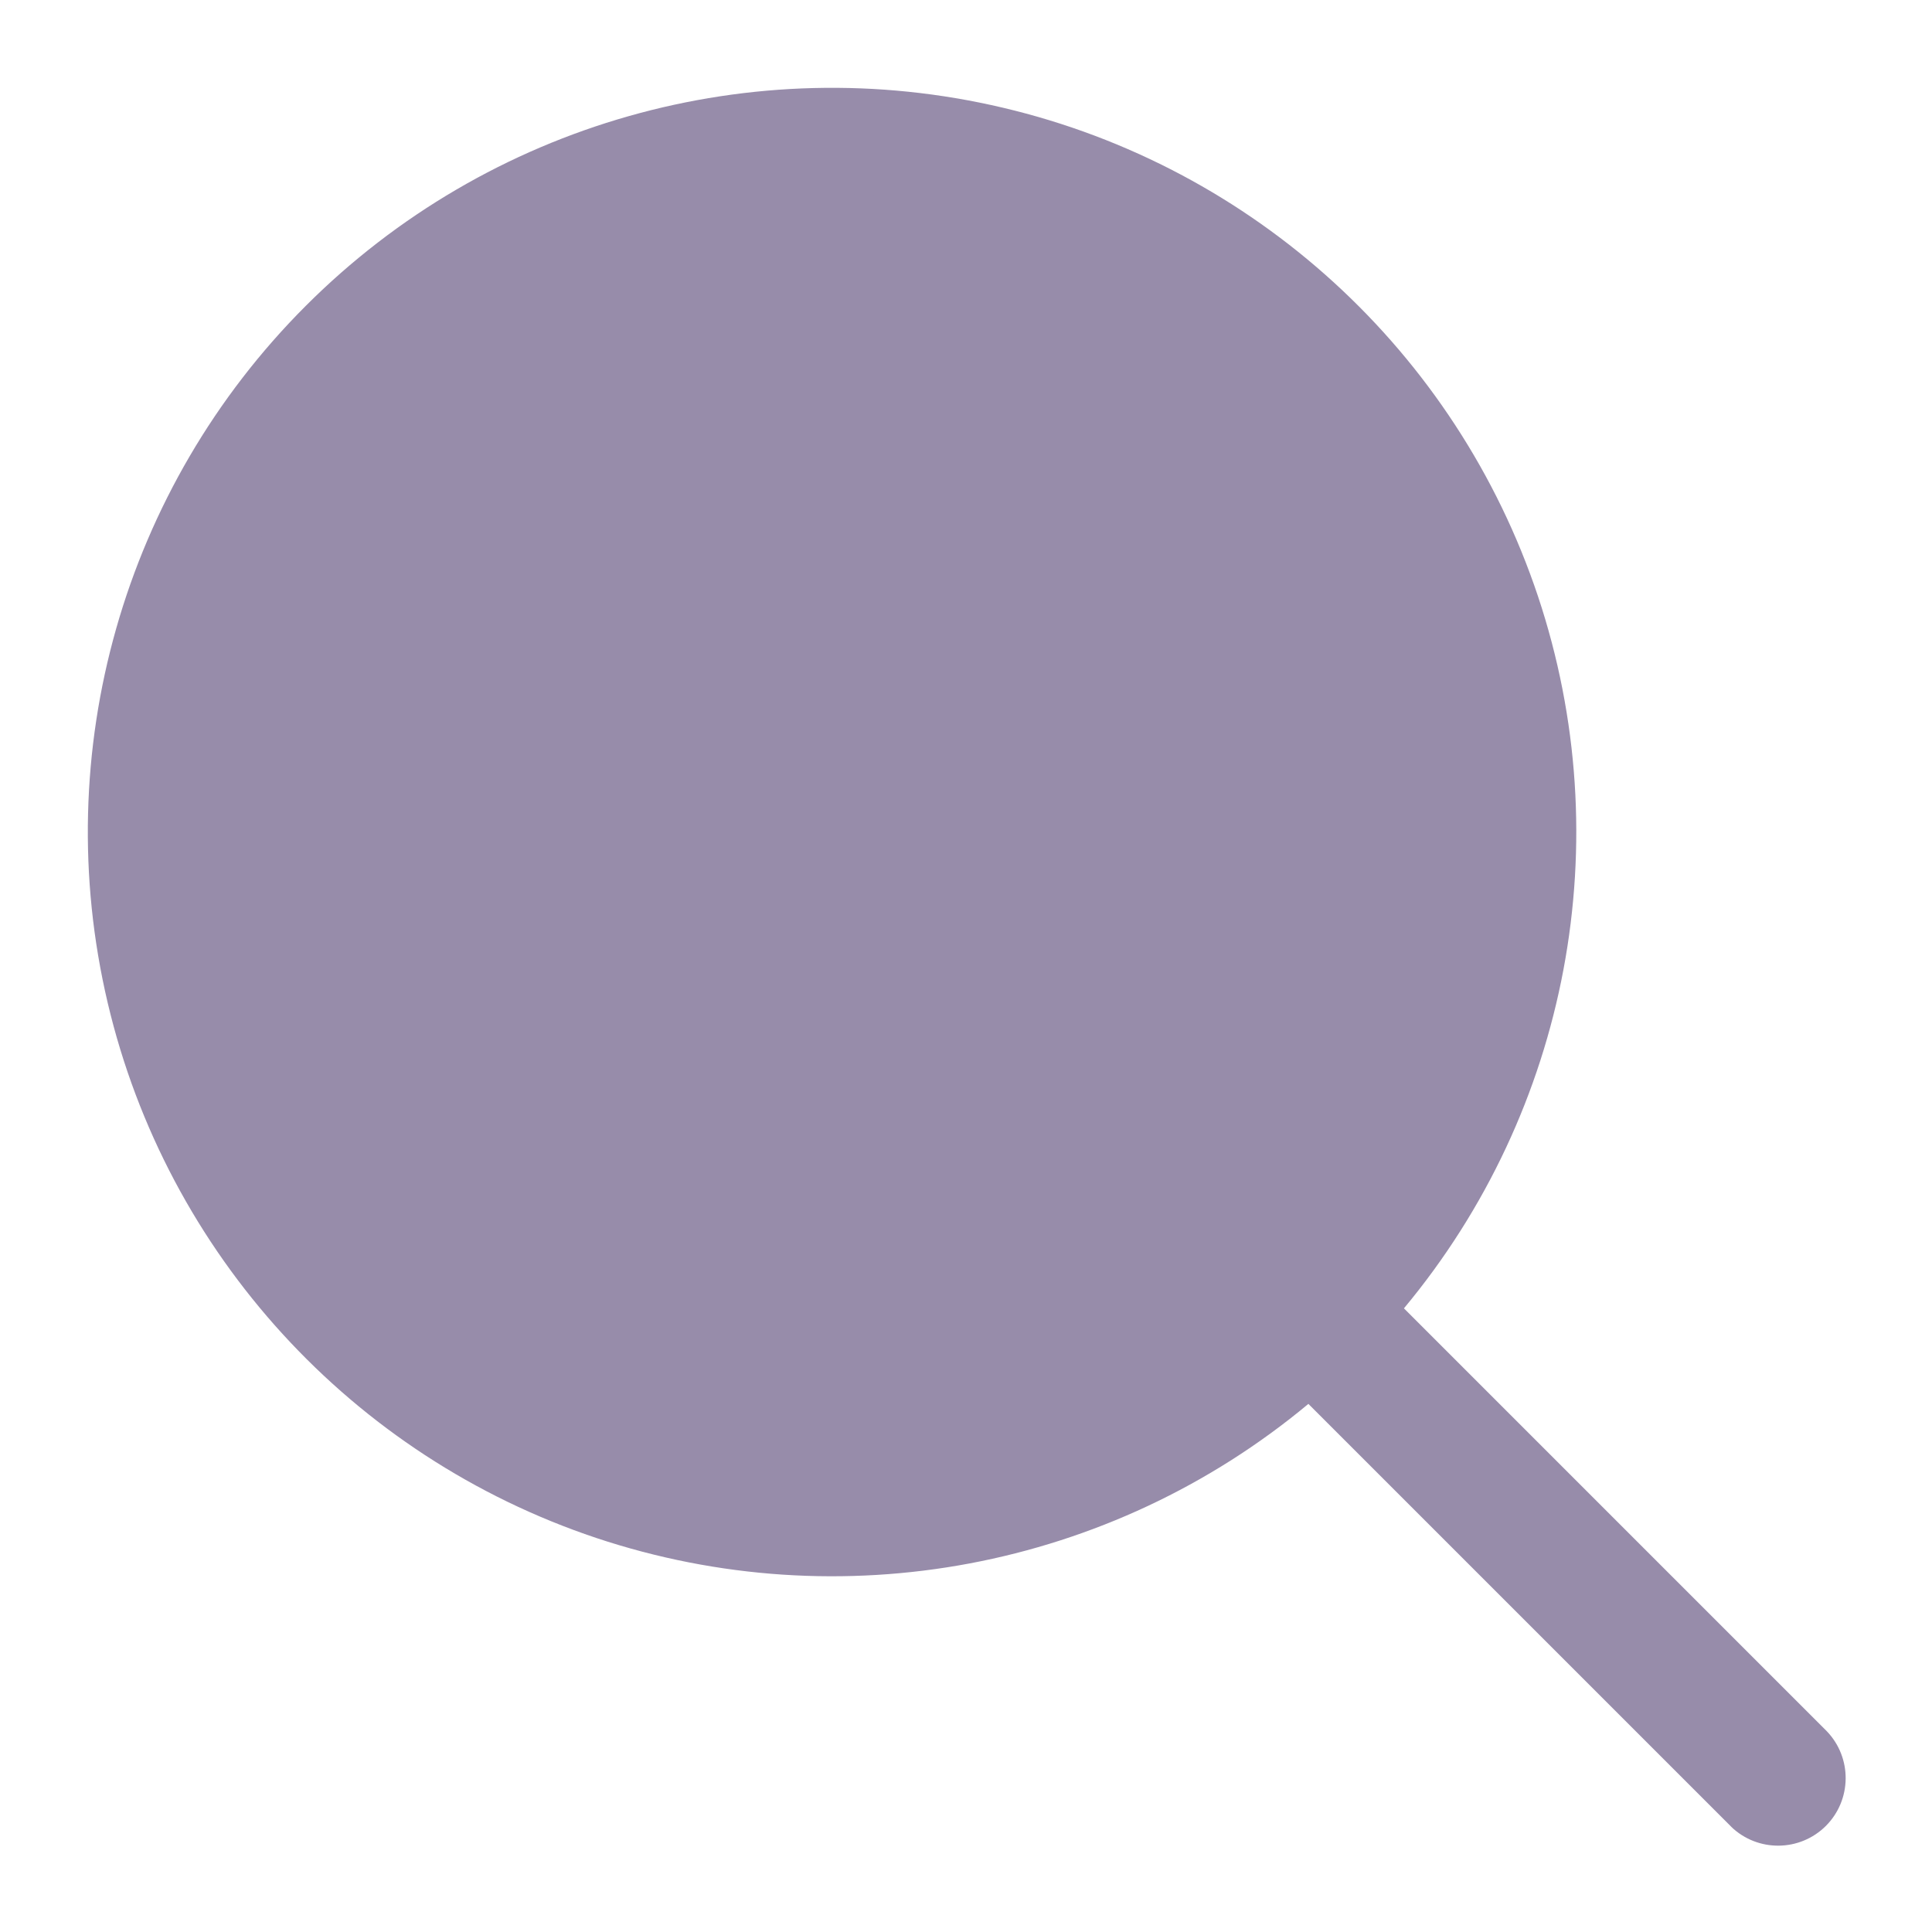
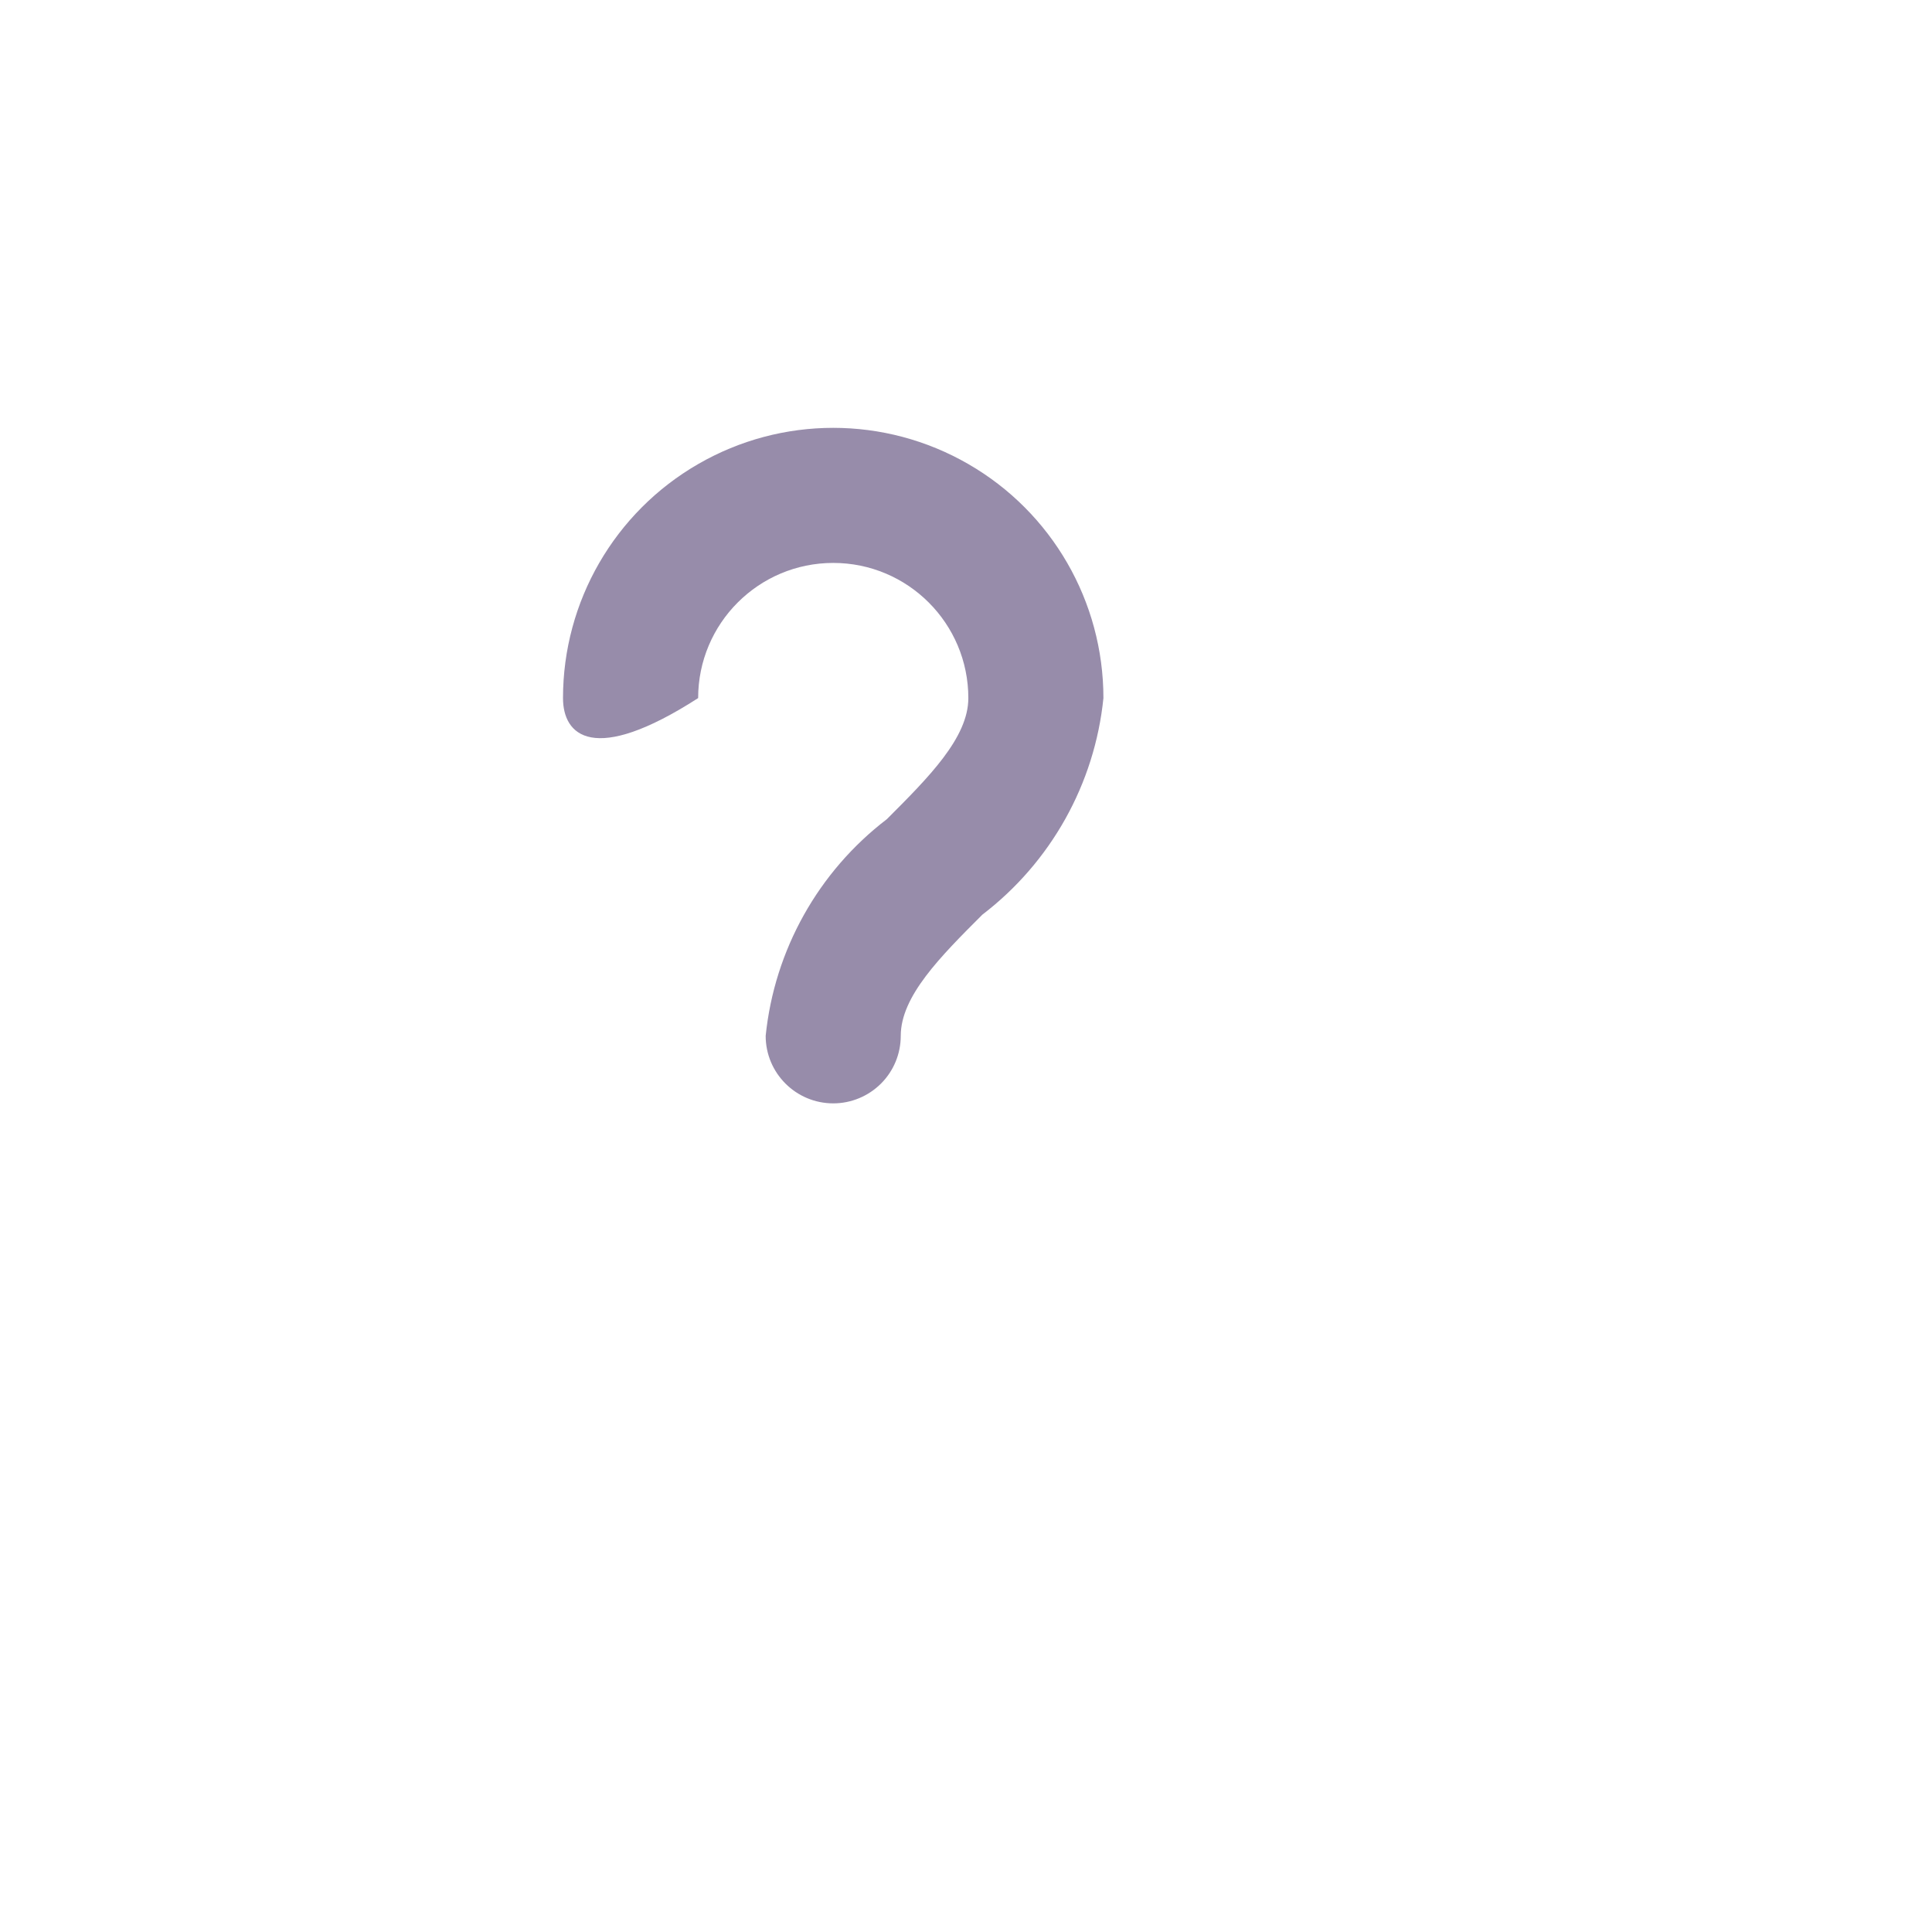
<svg xmlns="http://www.w3.org/2000/svg" fill="none" viewBox="0 0 100 100" height="100" width="100">
  <g clip-path="url(#clip0_1732_10485)">
-     <path fill="#978CAA" d="M43.129 57.11C41.197 57.11 39.631 55.544 39.631 53.615C40.085 49.173 42.355 45.114 45.902 42.401C48.072 40.231 50.121 38.182 50.121 36.133C50.121 32.27 46.989 29.137 43.129 29.137C39.265 29.137 36.136 32.27 36.136 36.133C36.136 38.062 34.57 39.628 32.639 39.628C30.707 39.628 29.141 38.062 29.141 36.133C29.141 31.133 31.808 26.517 36.136 24.02C40.462 21.52 45.792 21.52 50.121 24.02C54.45 26.517 57.113 31.133 57.113 36.133C56.662 40.576 54.393 44.631 50.845 47.344C48.672 49.517 46.623 51.566 46.623 53.615C46.623 54.542 46.257 55.43 45.6 56.087C44.943 56.74 44.056 57.11 43.129 57.11Z" />
-     <path fill="#978CAA" d="M46.623 64.103C46.623 68.765 39.631 68.765 39.631 64.103C39.631 59.444 46.623 59.444 46.623 64.103Z" />
-     <path fill="#978CAA" d="M94.551 89.604L72.666 67.718V67.722C81.206 57.466 83.831 43.521 79.605 30.861C75.376 18.204 64.896 8.634 51.906 5.574C38.916 2.512 25.265 6.39 15.829 15.829C6.39 25.264 2.513 38.915 5.574 51.905C8.635 64.895 18.206 75.374 30.861 79.604C43.521 83.83 57.467 81.206 67.722 72.665L89.608 94.551H89.604C90.978 95.876 93.159 95.854 94.508 94.508C95.854 93.159 95.875 90.978 94.551 89.604L94.551 89.604ZM11.657 43.126C11.657 34.781 14.974 26.777 20.876 20.875C26.778 14.973 34.782 11.655 43.128 11.655C51.473 11.655 59.477 14.972 65.38 20.875C71.282 26.776 74.595 34.781 74.595 43.126C74.595 51.471 71.282 59.475 65.38 65.378C59.478 71.28 51.473 74.594 43.128 74.594C34.783 74.587 26.785 71.266 20.887 65.368C14.985 59.47 11.668 51.469 11.658 43.127L11.657 43.126Z" />
-     <circle fill="#978CAA" r="32.5" cy="42.5" cx="42.5" />
+     <path fill="#978CAA" d="M43.129 57.11C41.197 57.11 39.631 55.544 39.631 53.615C40.085 49.173 42.355 45.114 45.902 42.401C48.072 40.231 50.121 38.182 50.121 36.133C50.121 32.27 46.989 29.137 43.129 29.137C39.265 29.137 36.136 32.27 36.136 36.133C30.707 39.628 29.141 38.062 29.141 36.133C29.141 31.133 31.808 26.517 36.136 24.02C40.462 21.52 45.792 21.52 50.121 24.02C54.45 26.517 57.113 31.133 57.113 36.133C56.662 40.576 54.393 44.631 50.845 47.344C48.672 49.517 46.623 51.566 46.623 53.615C46.623 54.542 46.257 55.43 45.6 56.087C44.943 56.74 44.056 57.11 43.129 57.11Z" />
  </g>
  <defs>
    <clipPath id="clip0_1732_10485">
      <rect fill="white" height="100" width="100" />
    </clipPath>
  </defs>
</svg>